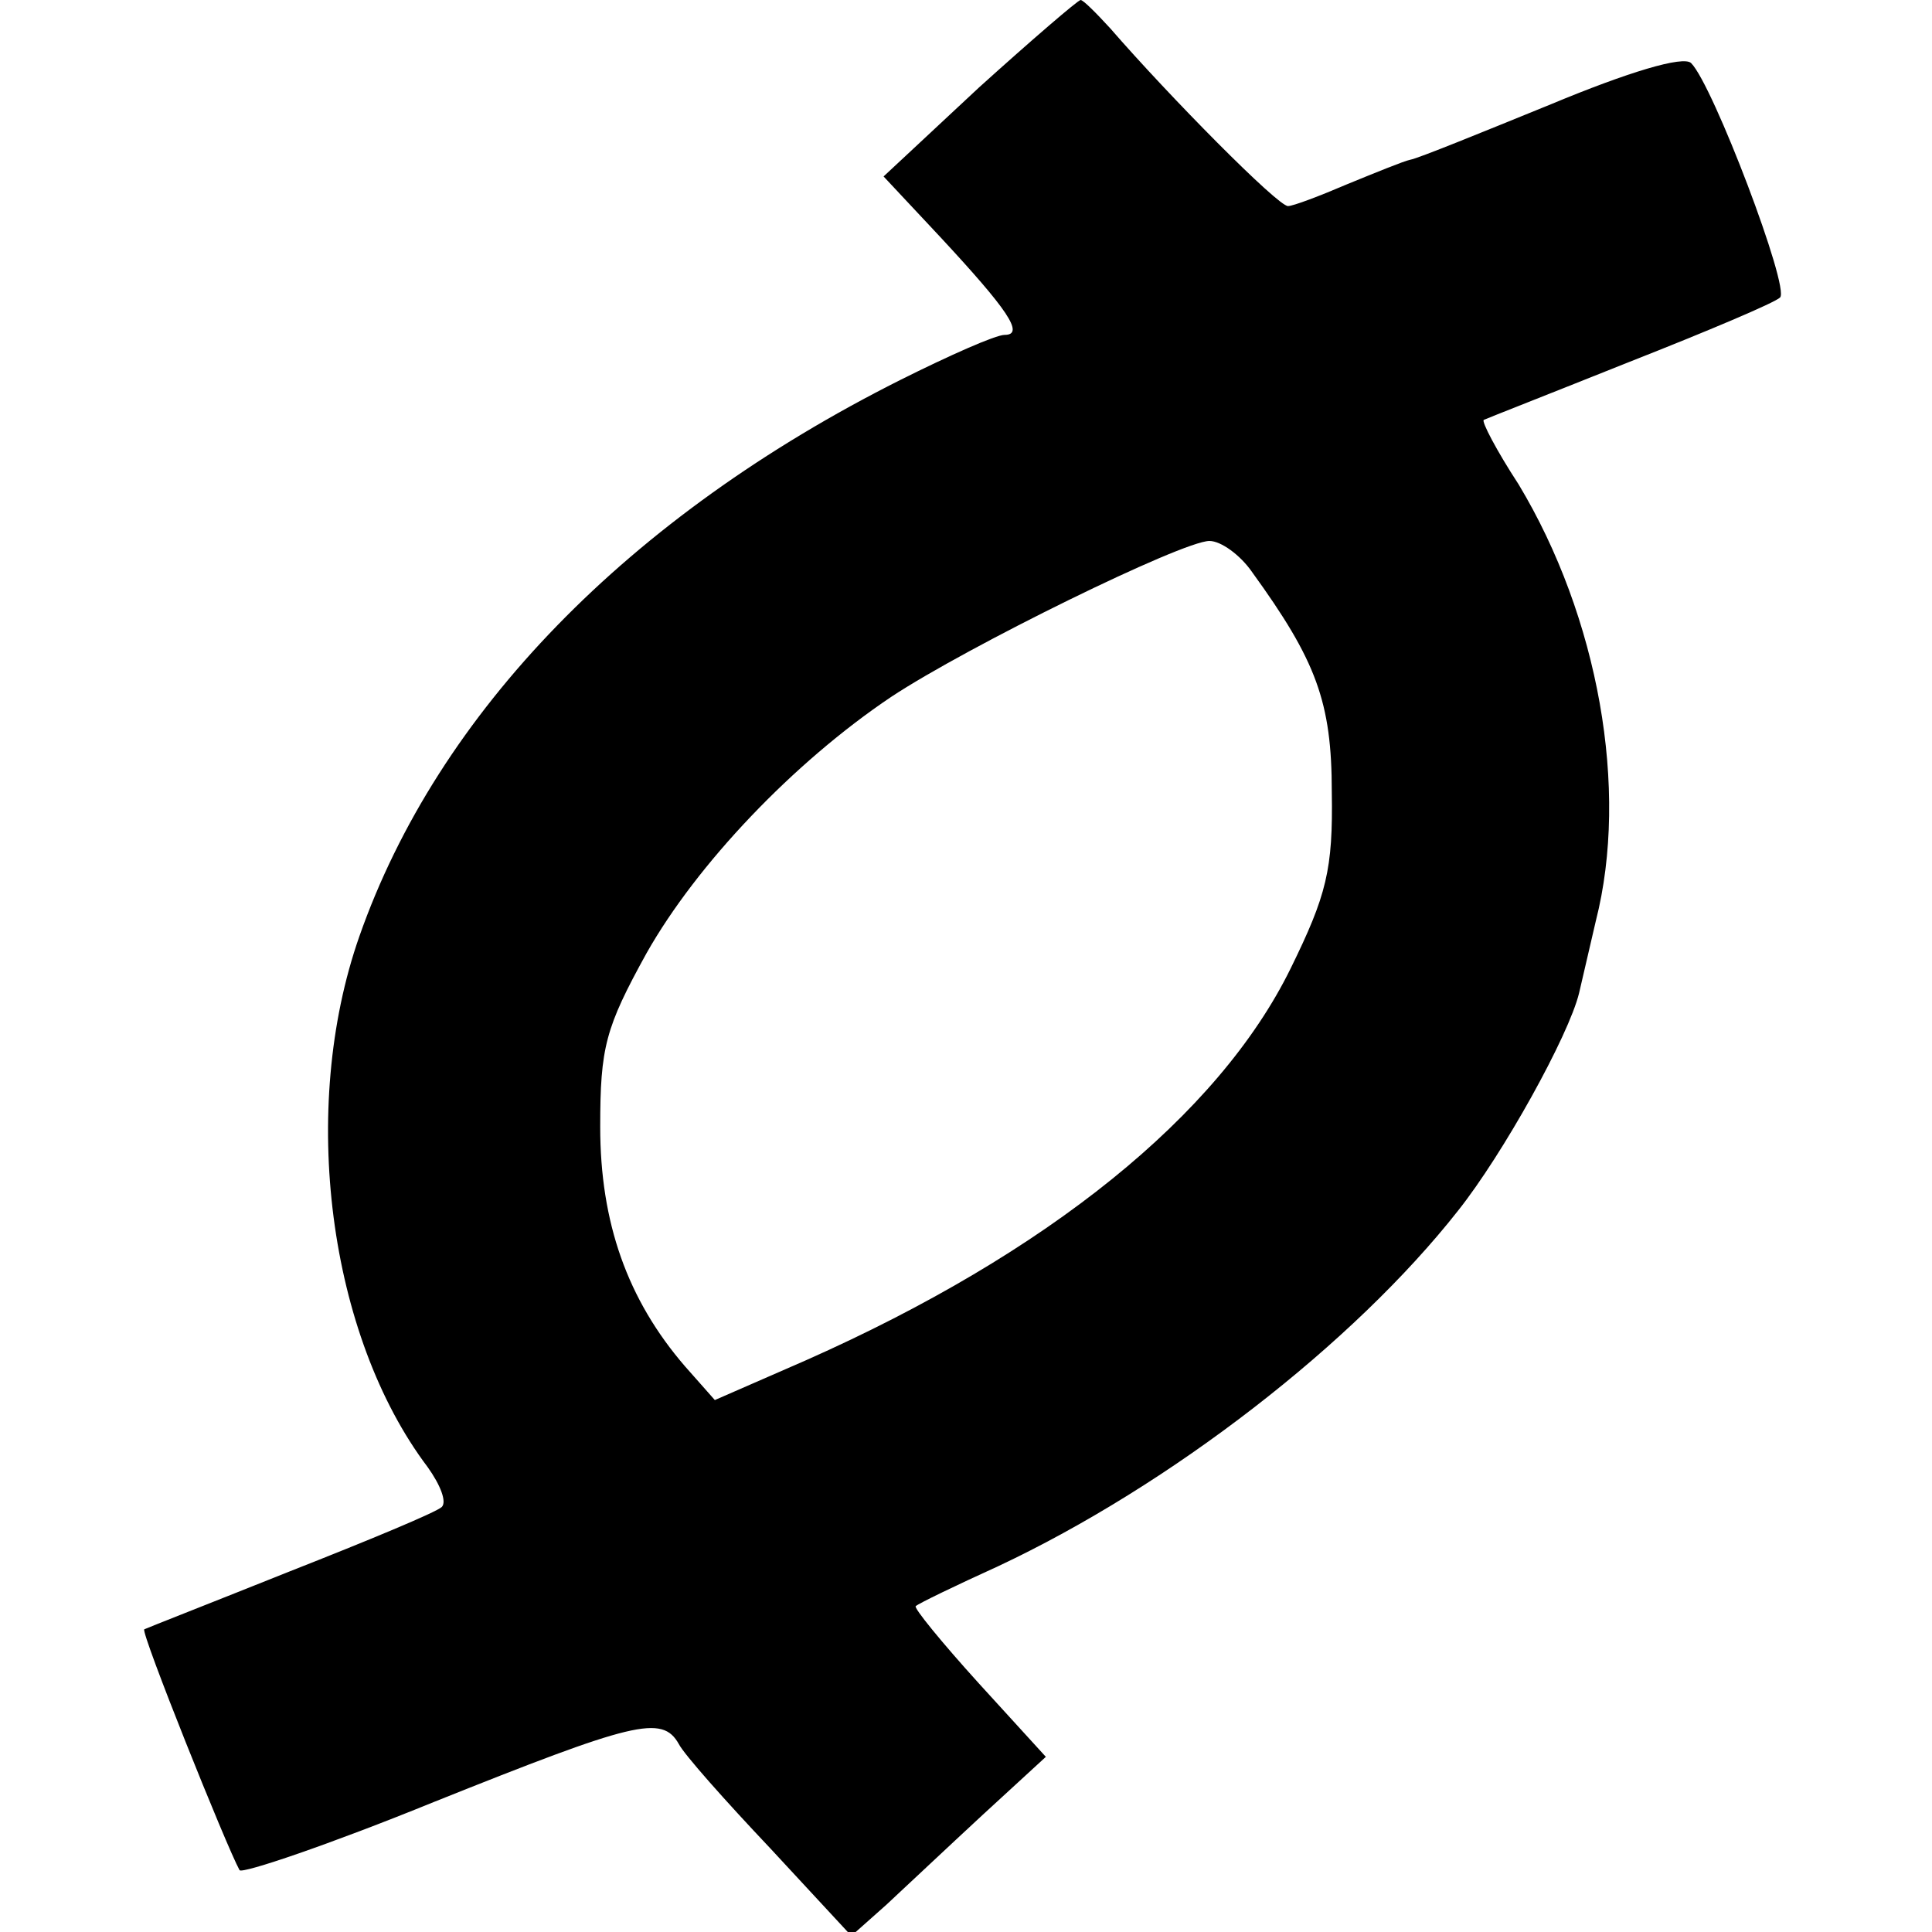
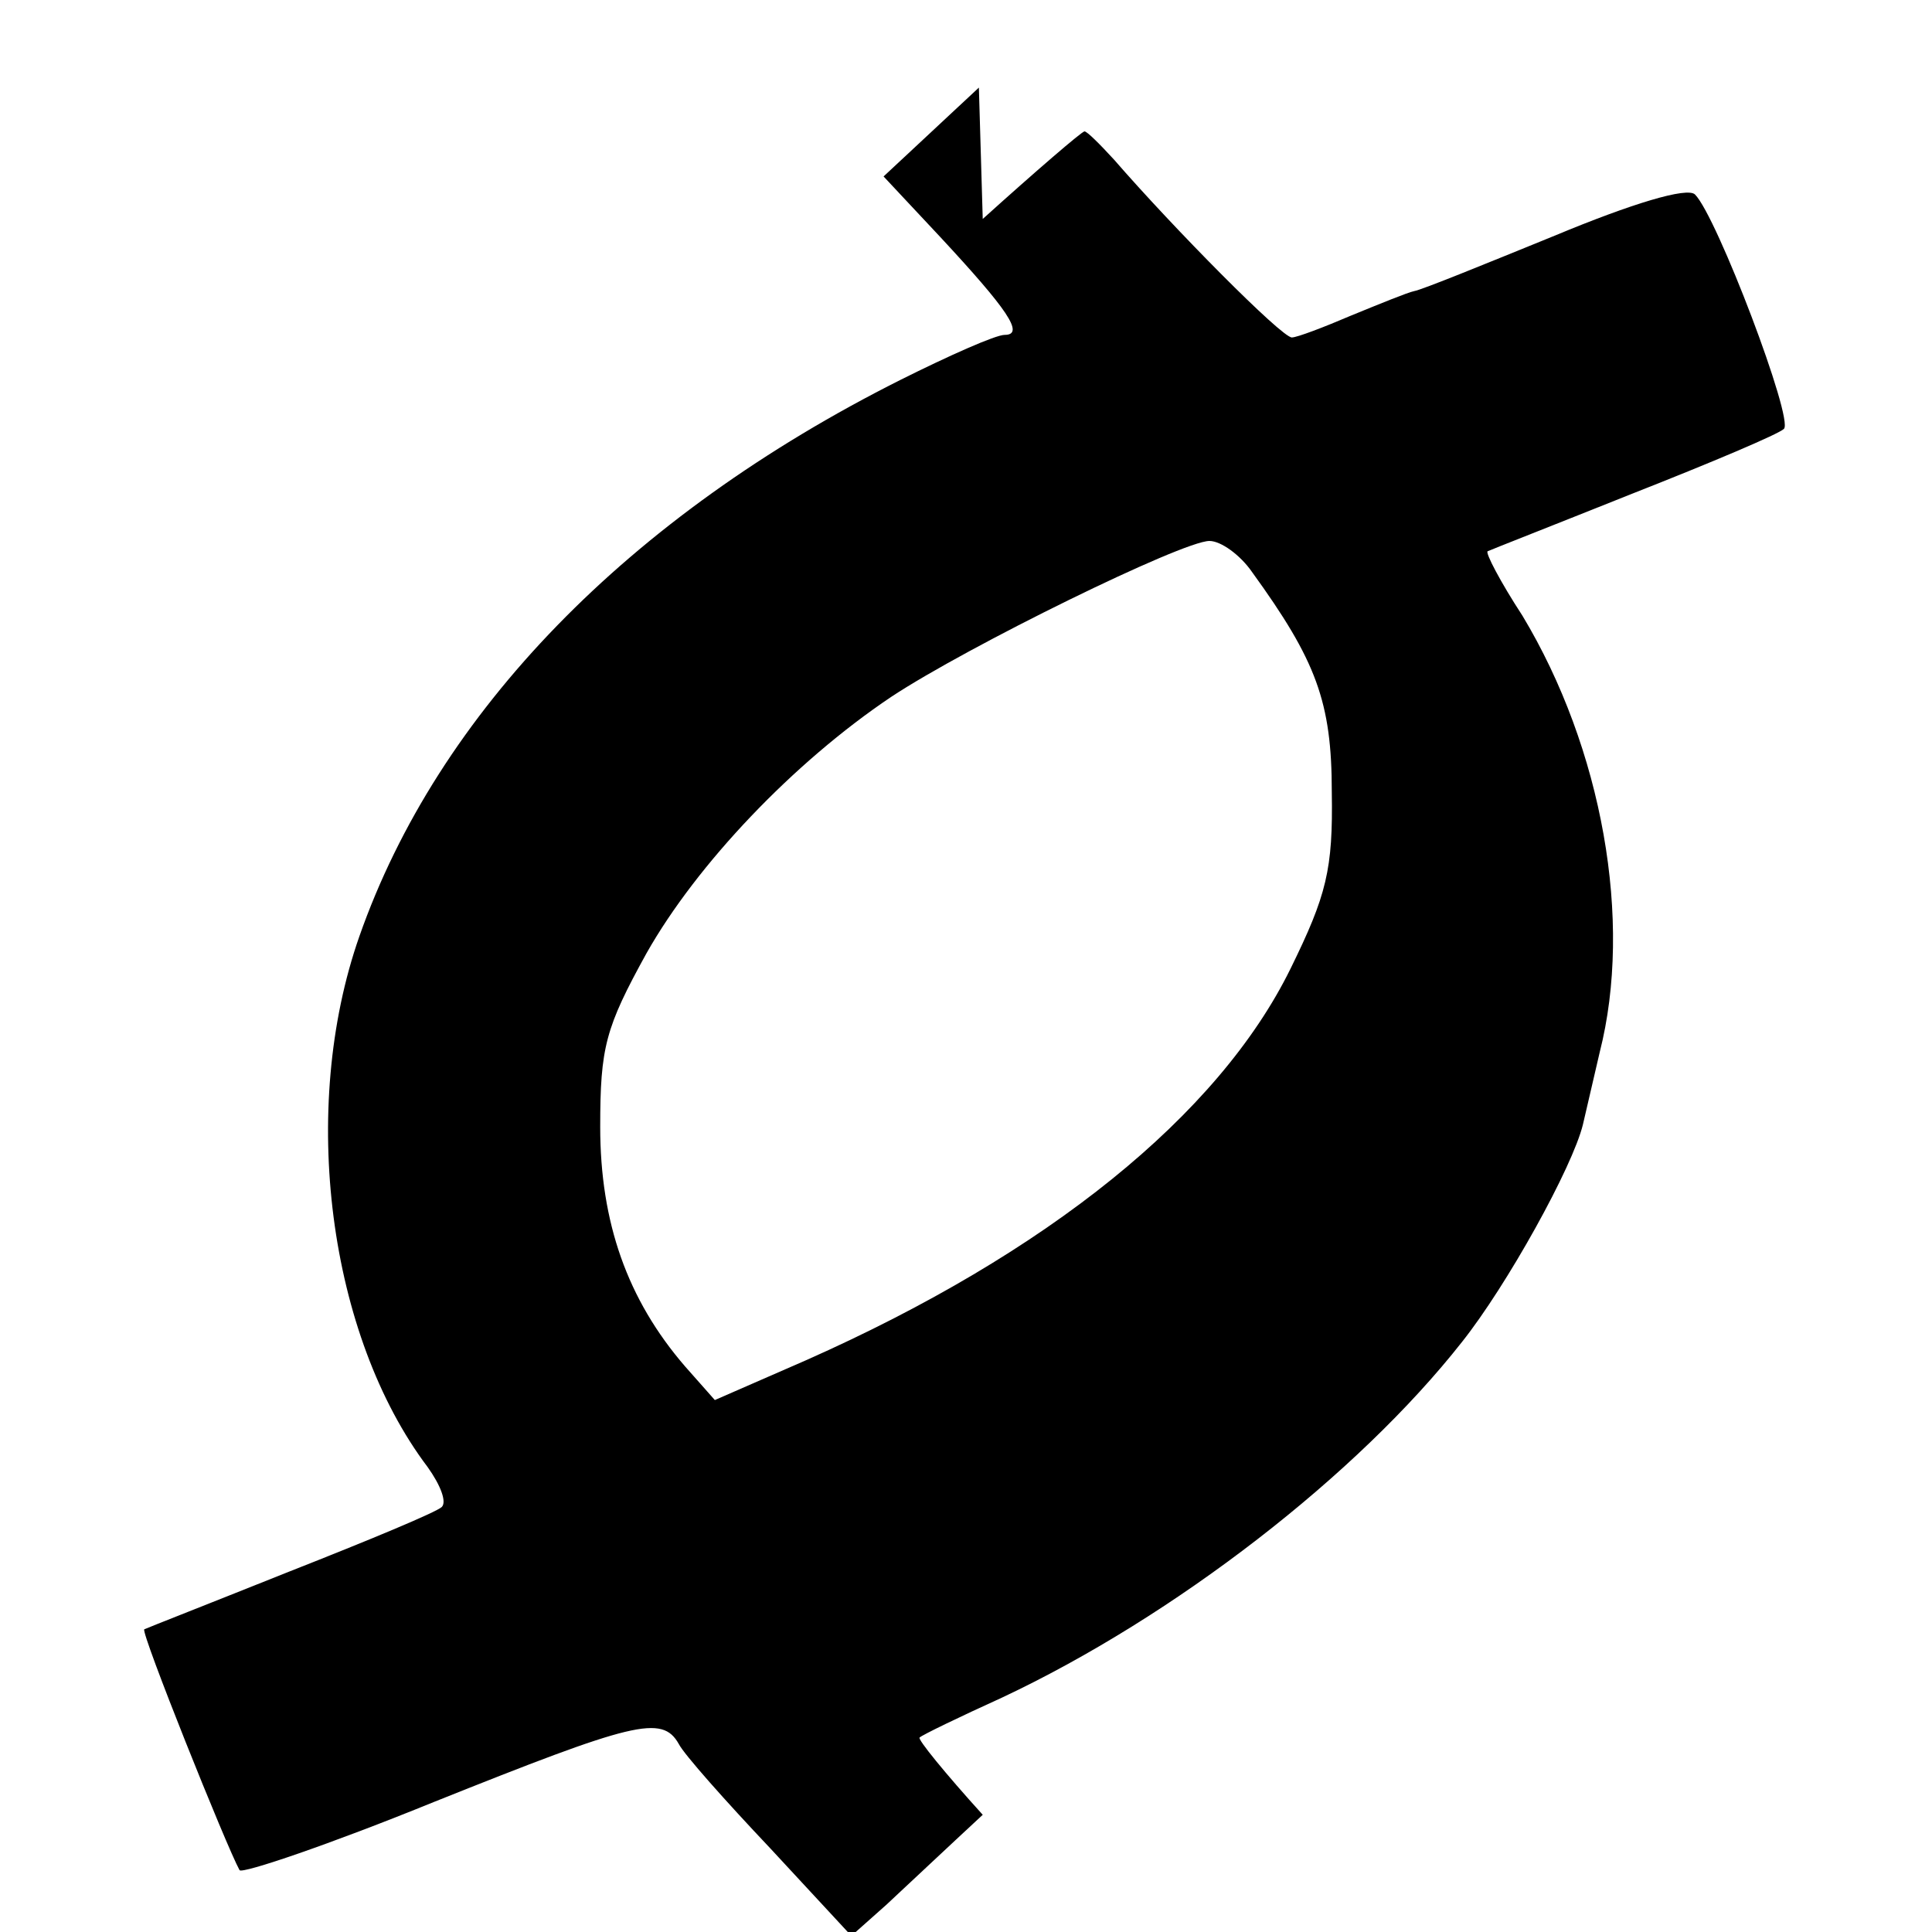
<svg xmlns="http://www.w3.org/2000/svg" version="1.0" width="150pt" height="150pt" viewBox="0 0 150 150" preserveAspectRatio="xMidYMid meet">
  <g transform="translate(0,150) scale(0.1,-0.1)" fill="#000000" stroke="none">
-     <path d="M760 1432 l-74 -69 44 -47 c52 -56 66 -76 50 -76 -7 0 -43 -16 -81 -35 -211 -106 -359 -258 -420 -432 -47 -134 -24 -310 53 -412 10 -14 15 -27 11 -31 -4 -4 -57 -26 -118 -50 -60 -24 -111 -44 -113 -45 -3 -2 64 -169 74 -187 2 -3 70 20 151 53 155 62 177 68 190 45 4 -8 36 -44 71 -81 l63 -68 27 24 c14 13 48 45 75 70 l49 45 -52 57 c-29 32 -51 59 -49 60 2 2 31 16 64 31 134 63 276 173 357 276 35 44 86 136 94 169 2 9 8 34 13 56 26 102 2 236 -60 339 -17 26 -29 49 -27 50 2 1 53 21 113 45 61 24 113 46 117 50 8 7 -52 165 -69 182 -6 6 -49 -7 -109 -32 -54 -22 -103 -42 -109 -43 -5 -1 -27 -10 -49 -19 -21 -9 -42 -17 -46 -17 -8 0 -92 85 -138 138 -11 12 -21 22 -23 22 -2 0 -38 -31 -79 -68z m212 -376 c50 -69 62 -101 62 -171 1 -60 -4 -80 -32 -137 -56 -114 -189 -221 -376 -304 l-71 -31 -23 26 c-45 52 -66 112 -66 186 0 62 4 77 36 135 39 69 114 148 190 199 59 39 226 121 247 121 9 0 24 -11 33 -24z" />
+     <path d="M760 1432 l-74 -69 44 -47 c52 -56 66 -76 50 -76 -7 0 -43 -16 -81 -35 -211 -106 -359 -258 -420 -432 -47 -134 -24 -310 53 -412 10 -14 15 -27 11 -31 -4 -4 -57 -26 -118 -50 -60 -24 -111 -44 -113 -45 -3 -2 64 -169 74 -187 2 -3 70 20 151 53 155 62 177 68 190 45 4 -8 36 -44 71 -81 l63 -68 27 24 c14 13 48 45 75 70 c-29 32 -51 59 -49 60 2 2 31 16 64 31 134 63 276 173 357 276 35 44 86 136 94 169 2 9 8 34 13 56 26 102 2 236 -60 339 -17 26 -29 49 -27 50 2 1 53 21 113 45 61 24 113 46 117 50 8 7 -52 165 -69 182 -6 6 -49 -7 -109 -32 -54 -22 -103 -42 -109 -43 -5 -1 -27 -10 -49 -19 -21 -9 -42 -17 -46 -17 -8 0 -92 85 -138 138 -11 12 -21 22 -23 22 -2 0 -38 -31 -79 -68z m212 -376 c50 -69 62 -101 62 -171 1 -60 -4 -80 -32 -137 -56 -114 -189 -221 -376 -304 l-71 -31 -23 26 c-45 52 -66 112 -66 186 0 62 4 77 36 135 39 69 114 148 190 199 59 39 226 121 247 121 9 0 24 -11 33 -24z" />
  </g>
</svg>